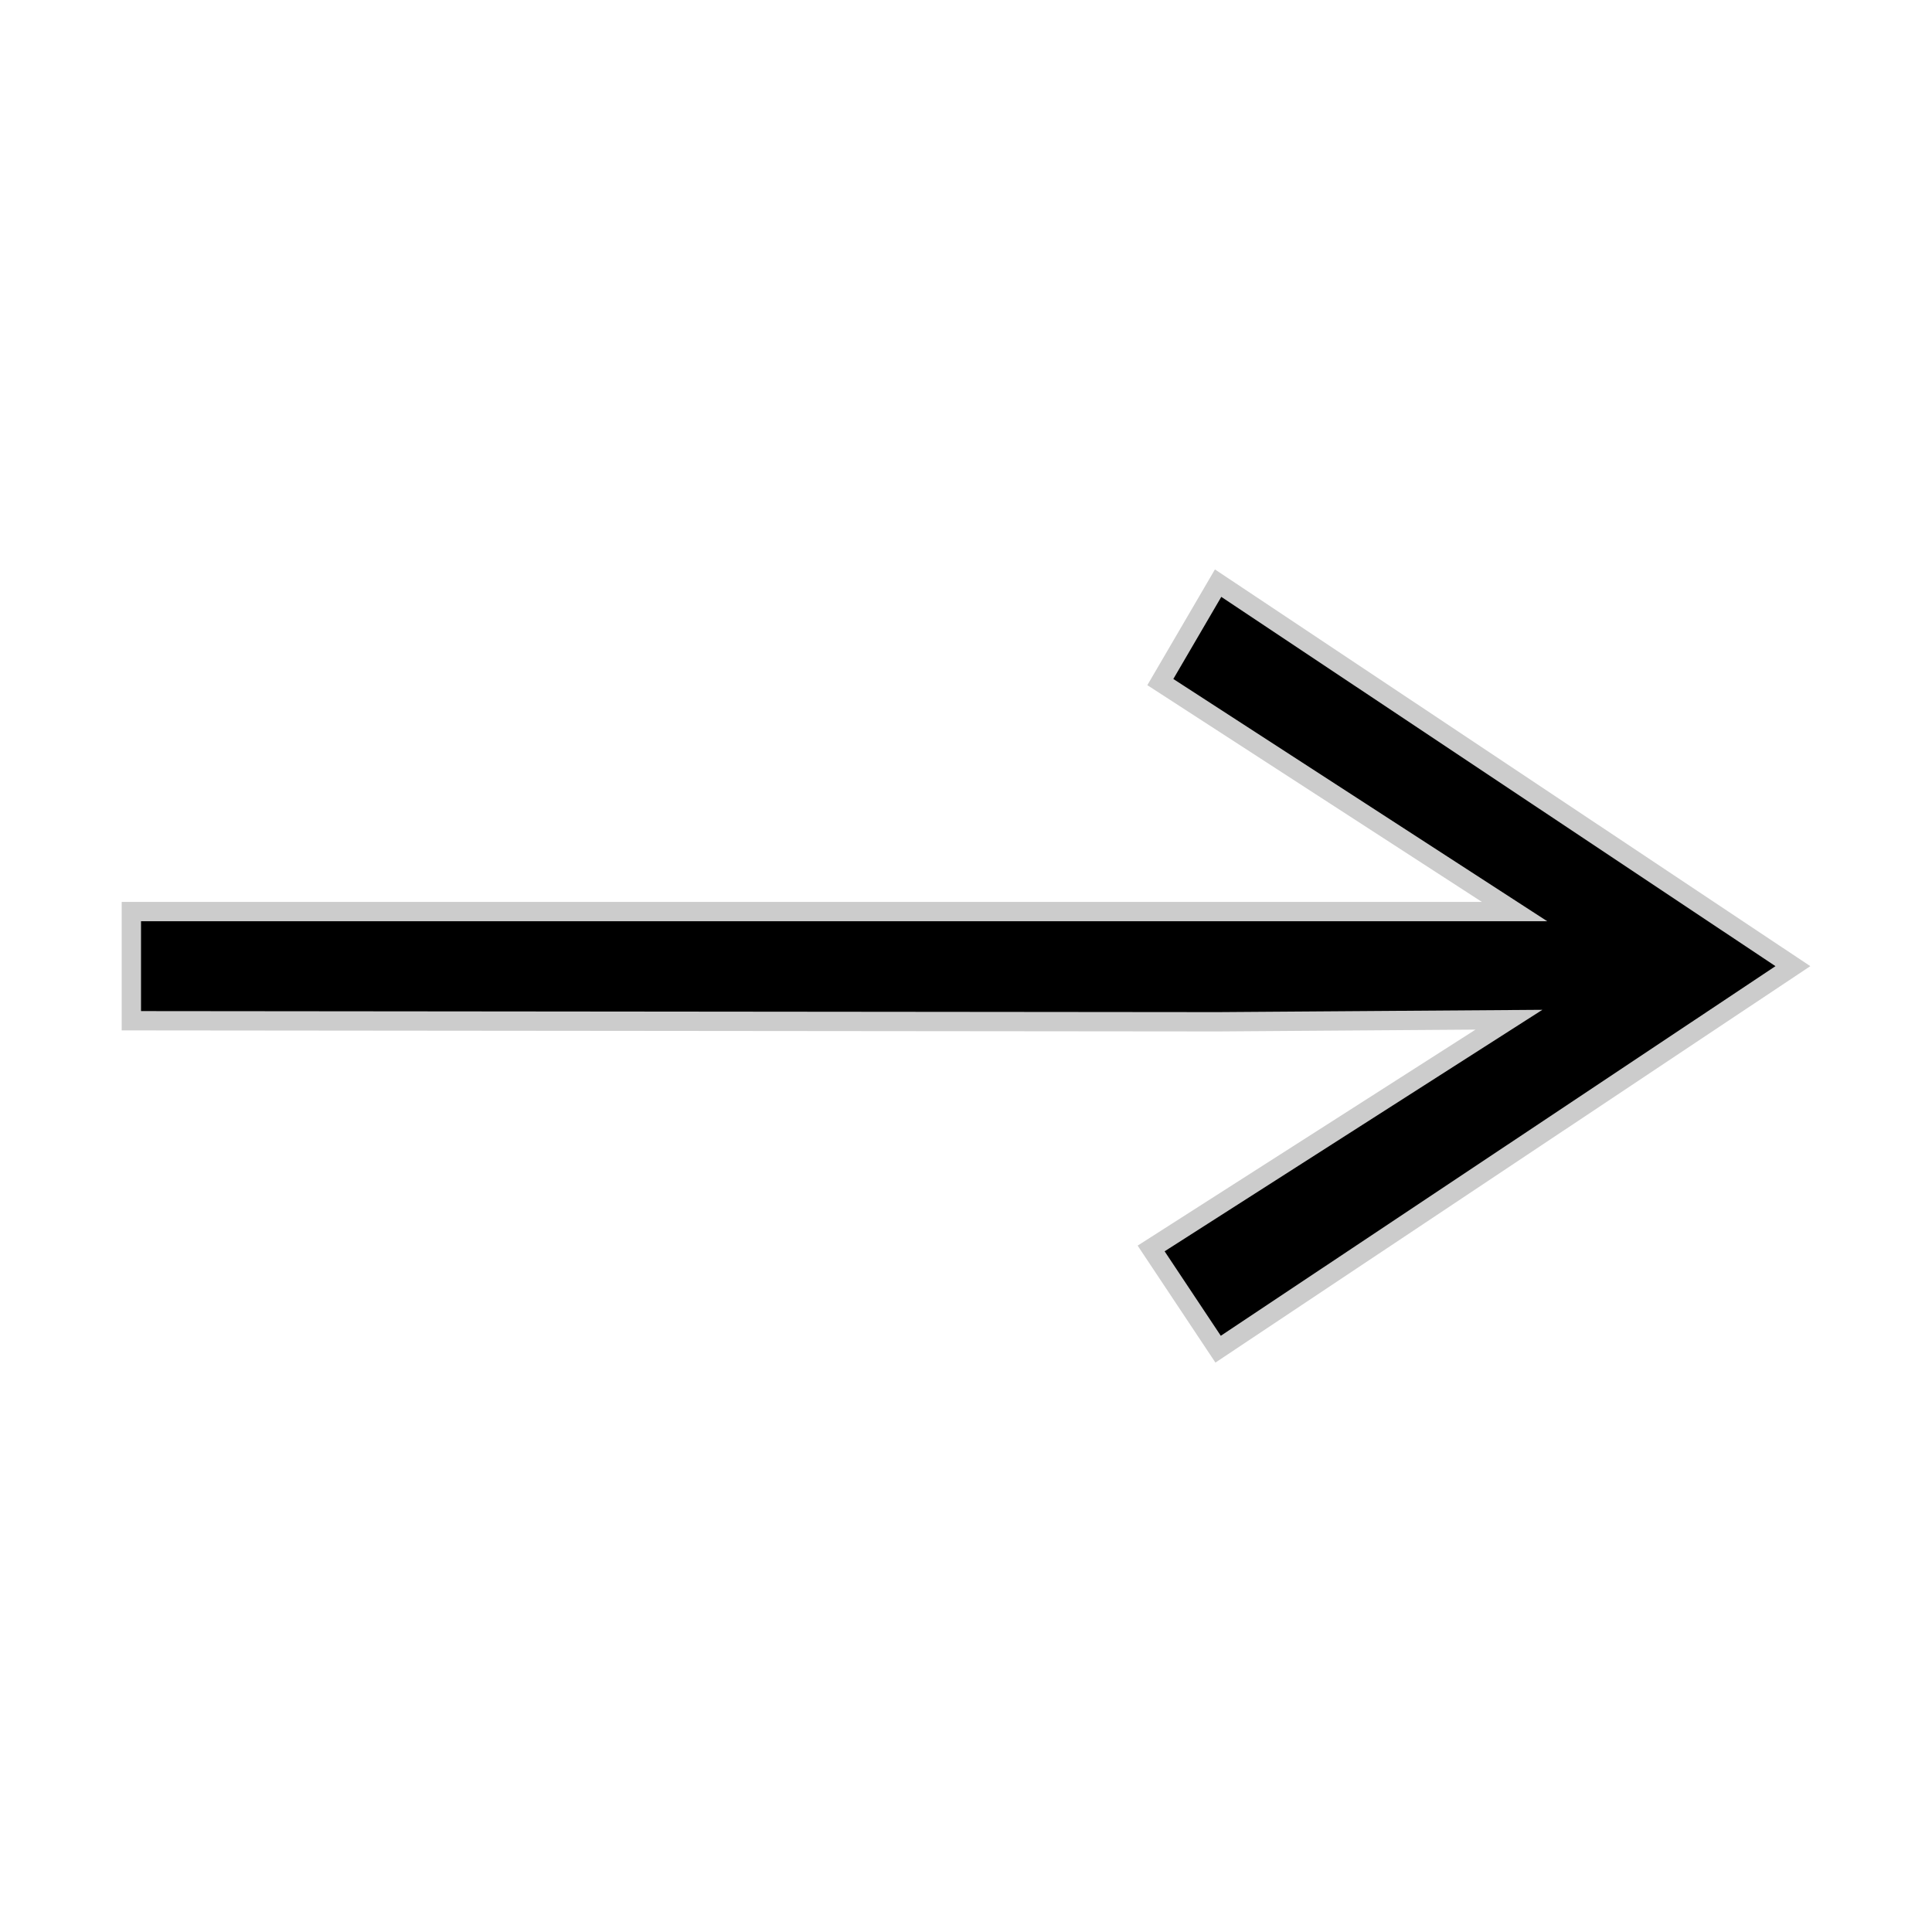
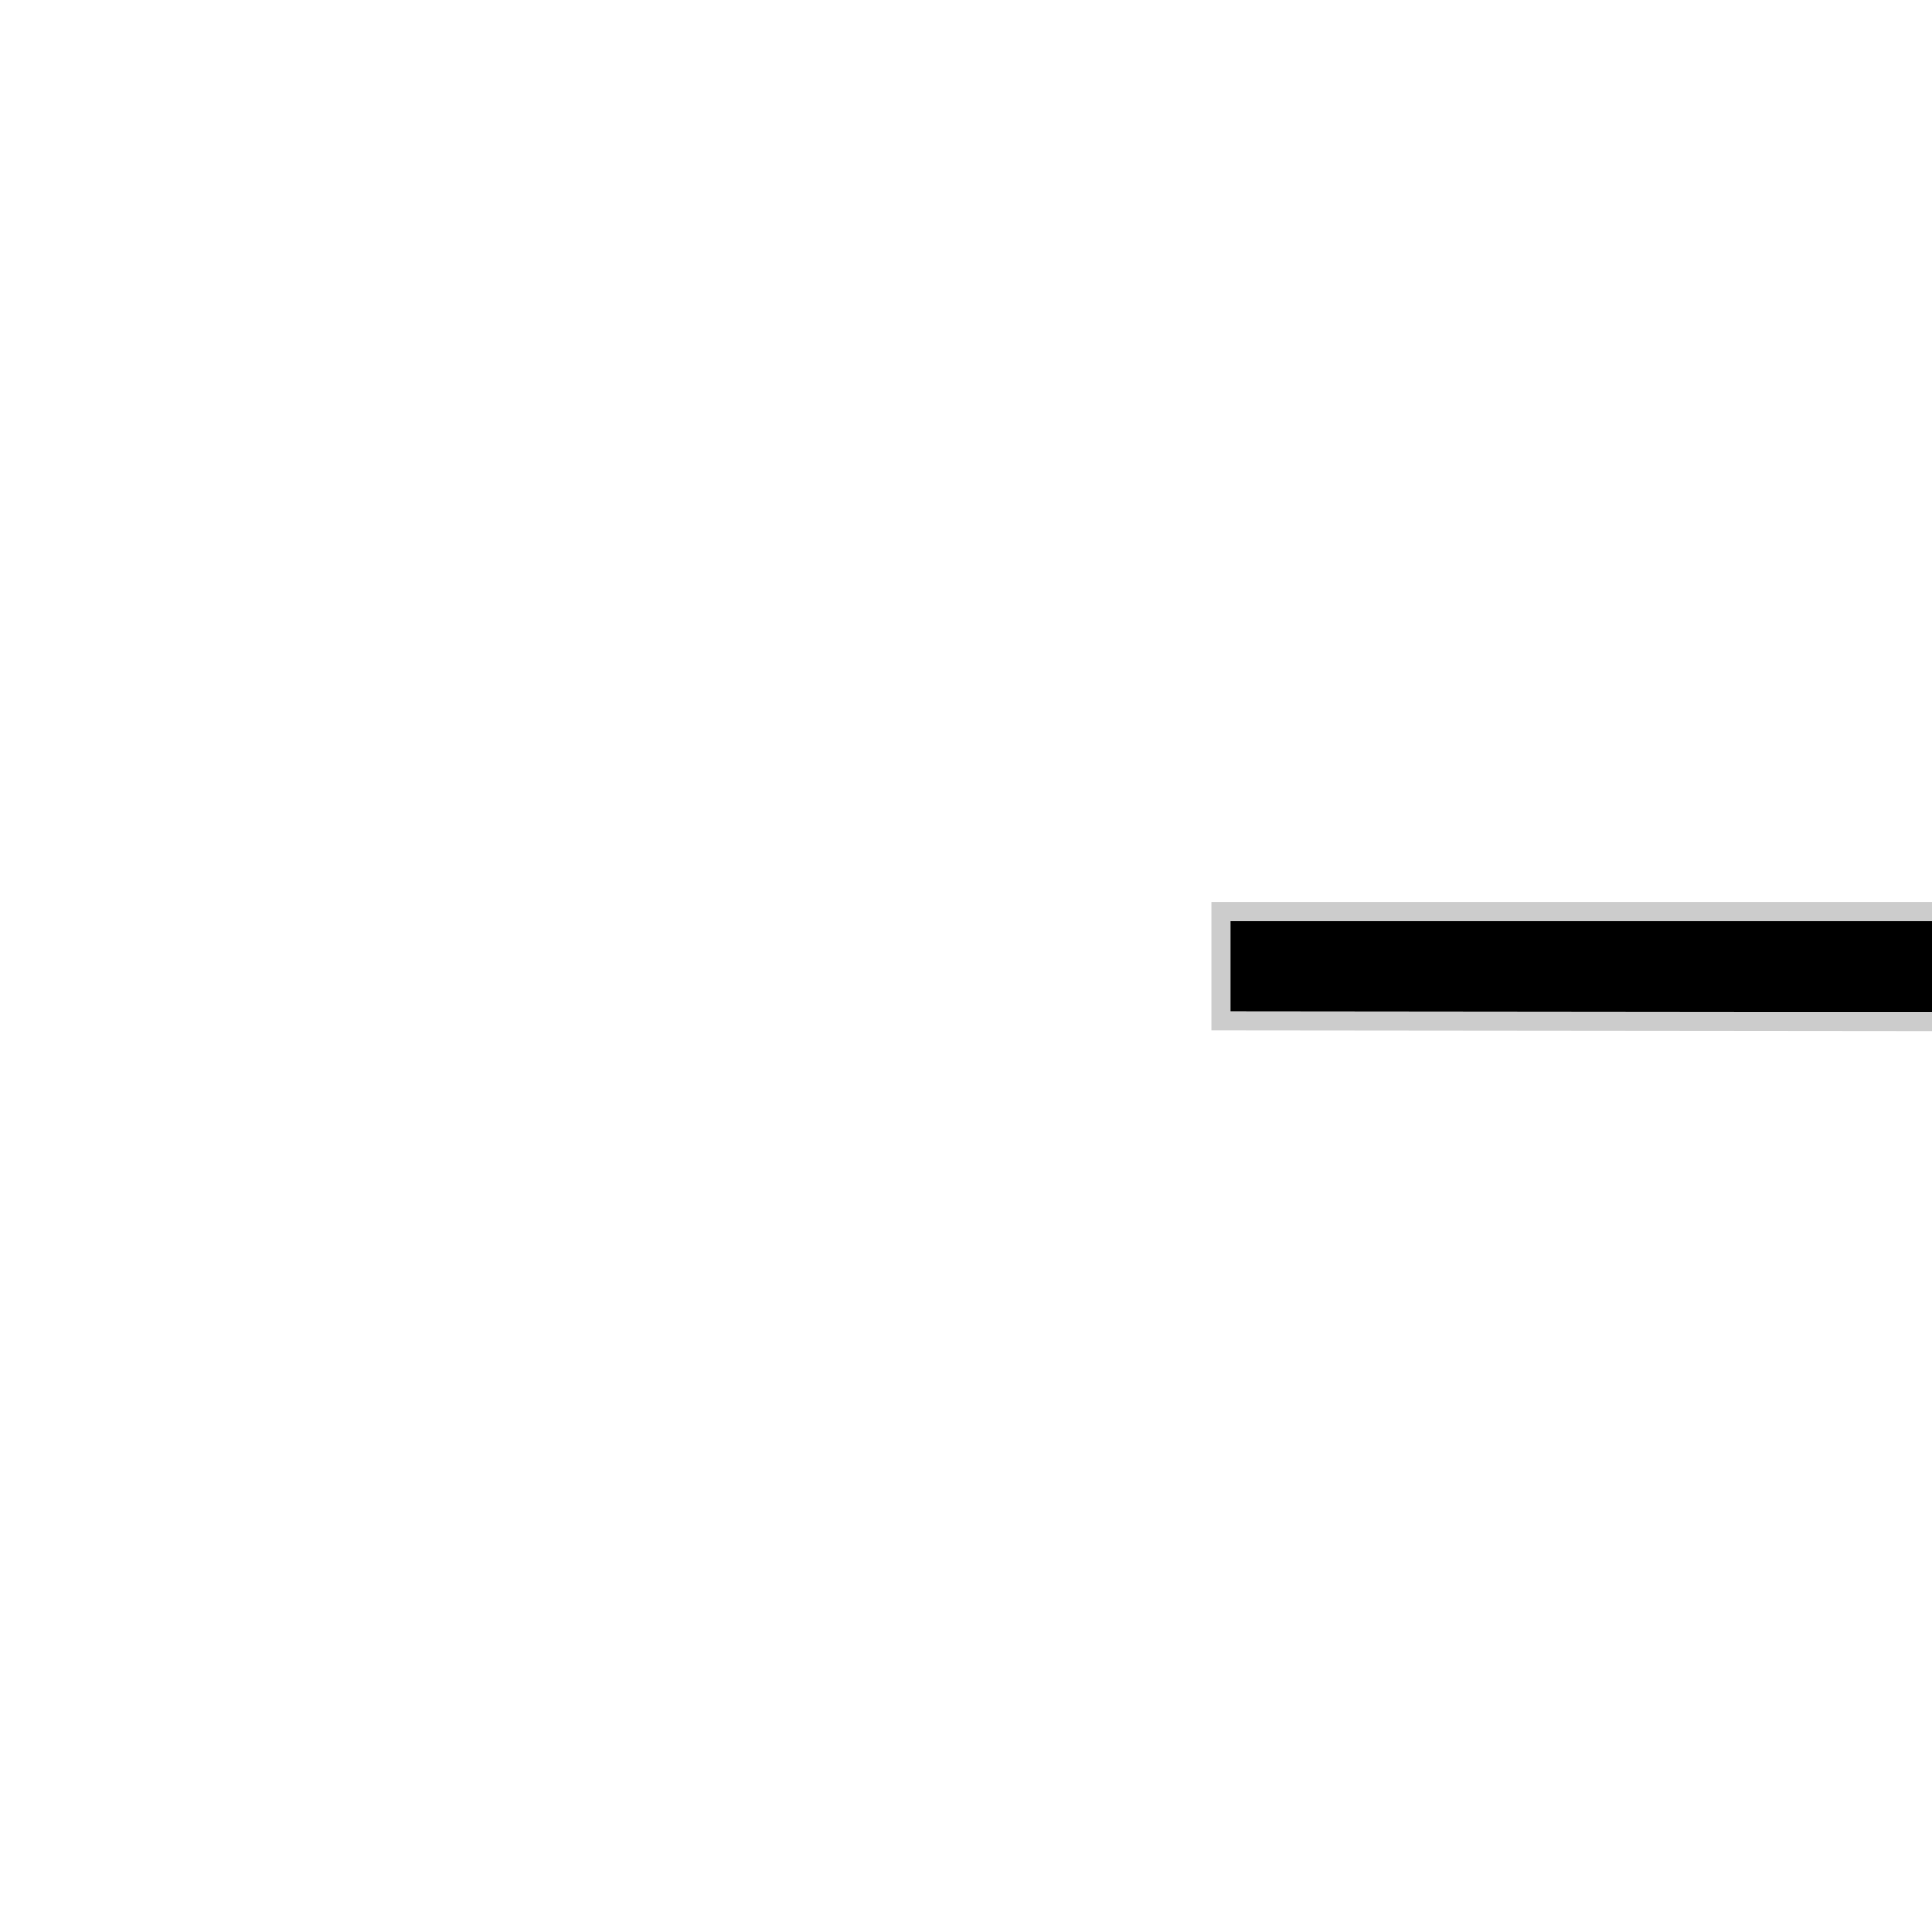
<svg xmlns="http://www.w3.org/2000/svg" xmlns:ns1="http://sodipodi.sourceforge.net/DTD/sodipodi-0.dtd" height="200" width="200" version="1.1">
-   <path d="m 126.398,94.367 h -112.8 v 11.3 l 112.5,0.107 30.108,-0.214 -37.042,23.681 6.934,10.426 59.5,-39.65 -59.5,-39.65 -5.981,10.241 36.671,23.759 z" stroke="#cccccc" stroke-width="2" fill="#0" ns1:nodetypes="cccccccccccc" />
+   <path d="m 126.398,94.367 v 11.3 l 112.5,0.107 30.108,-0.214 -37.042,23.681 6.934,10.426 59.5,-39.65 -59.5,-39.65 -5.981,10.241 36.671,23.759 z" stroke="#cccccc" stroke-width="2" fill="#0" ns1:nodetypes="cccccccccccc" />
</svg>